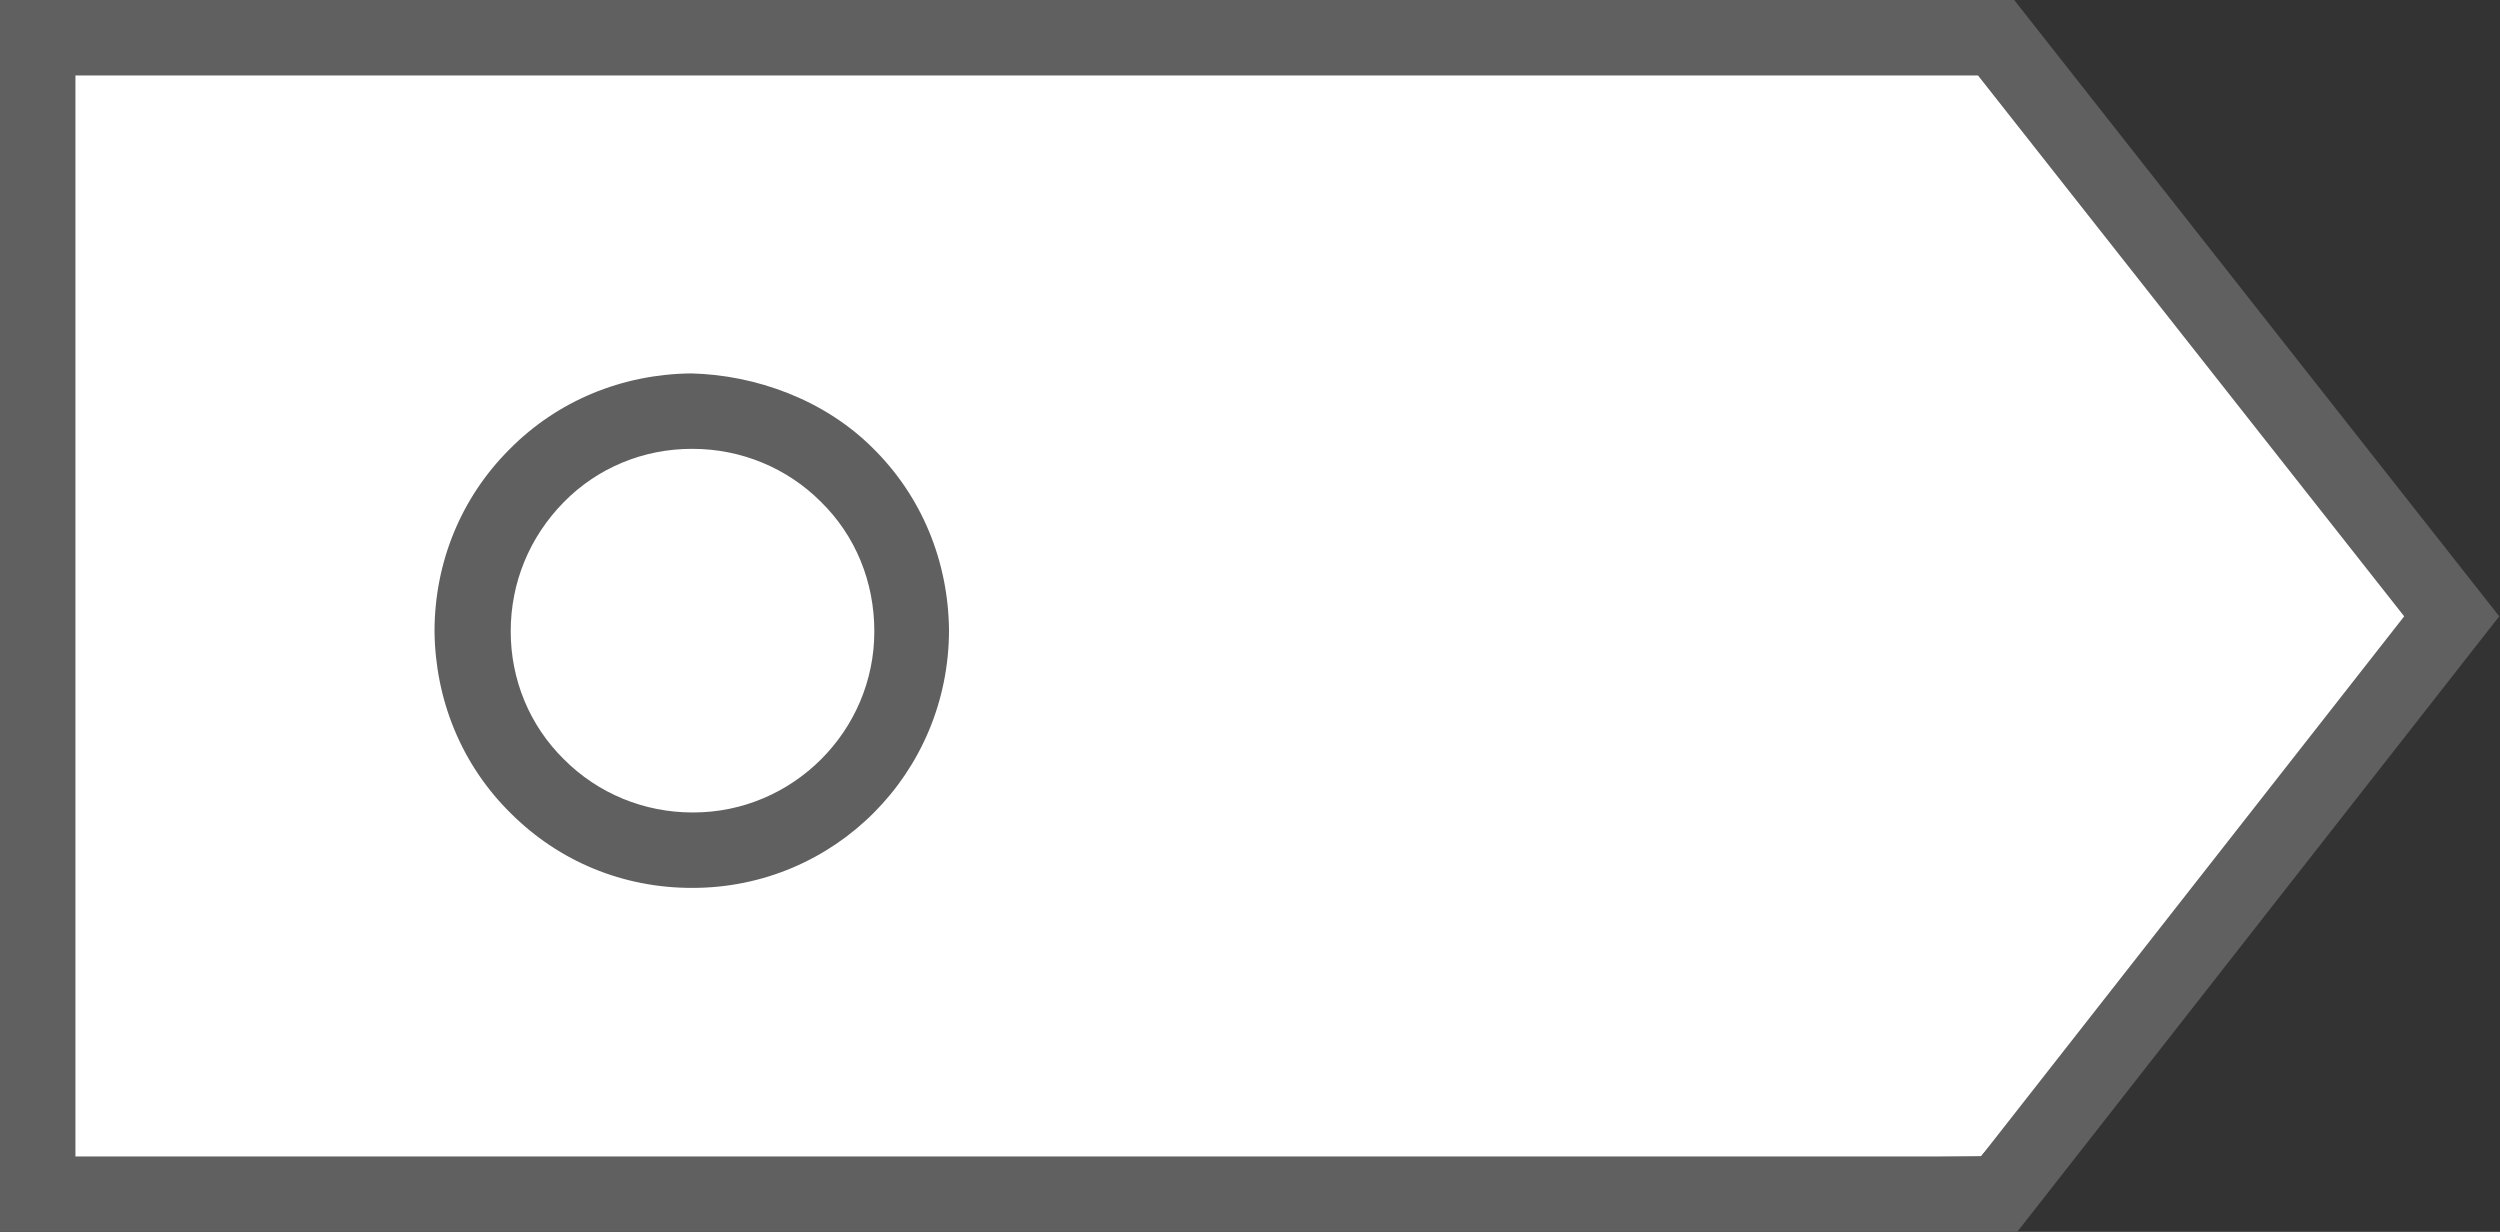
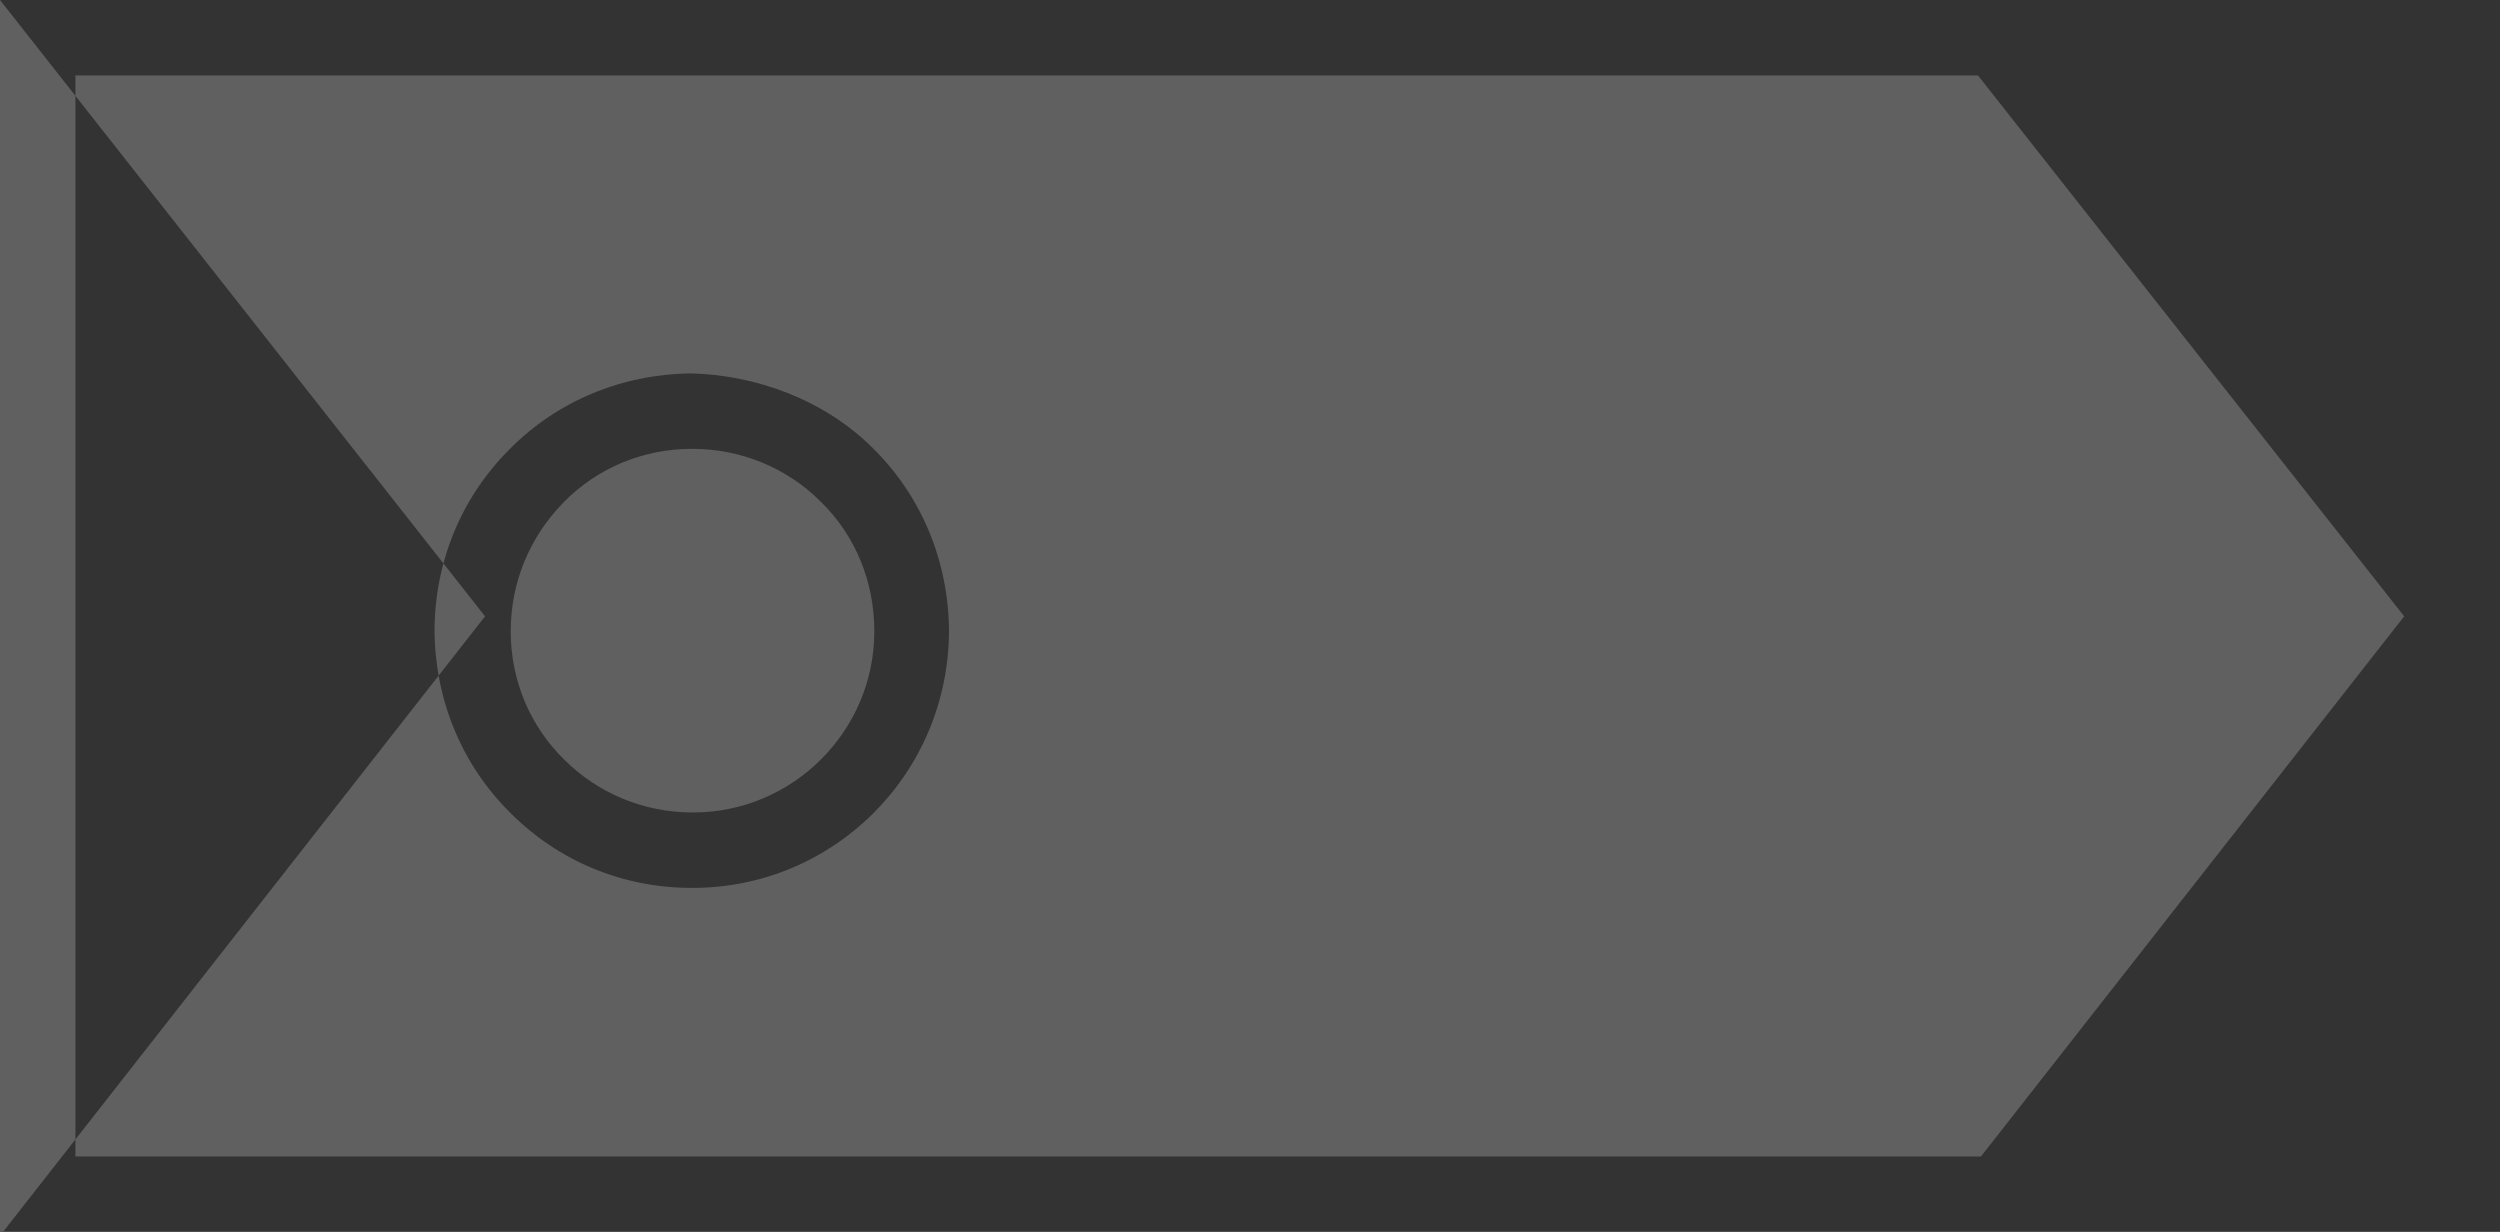
<svg xmlns="http://www.w3.org/2000/svg" id="_レイヤー_2" viewBox="0 0 33.14 16.33">
  <rect x="0" y="0" width="33.14" height="16.33" fill="#333333" stroke="none" />
  <defs>
    <style>.cls-1{fill:#fff;}.cls-2{fill:#606060;}</style>
  </defs>
  <g id="_レイヤー_1-2">
    <g id="_レイヤー_2-2">
      <g id="_004">
-         <polygon class="cls-1" points=".55 15.65 .55 .68 26.64 .68 32.33 8.17 26.26 15.33 .55 15.65" />
-         <path class="cls-2" d="M26.74,16.33H0V0H26.7l6.43,8.17-6.39,8.16ZM1,15.33H26.26l5.61-7.16L26.22,1H1V15.33Zm8.17-3.56c-.91,0-1.76-.35-2.4-.99-.65-.64-1-1.5-1.01-2.41,0-.91,.35-1.77,.99-2.41,.64-.65,1.5-1,2.41-1.01,.86,.02,1.77,.35,2.41,.99,.65,.64,1,1.5,1.01,2.41,0,1.9-1.52,3.42-3.4,3.42h-.01Zm0-5.82h0c-.64,0-1.25,.25-1.7,.71-.45,.46-.7,1.06-.7,1.71,0,.64,.25,1.25,.71,1.7,.45,.45,1.06,.7,1.7,.7h.01c1.32,0,2.4-1.08,2.4-2.4,0-.66-.25-1.27-.71-1.72-.45-.45-1.06-.7-1.7-.7Z" />
+         <path class="cls-2" d="M26.74,16.33H0V0l6.43,8.17-6.39,8.16ZM1,15.33H26.26l5.61-7.16L26.22,1H1V15.33Zm8.17-3.56c-.91,0-1.76-.35-2.4-.99-.65-.64-1-1.5-1.01-2.41,0-.91,.35-1.77,.99-2.41,.64-.65,1.5-1,2.41-1.01,.86,.02,1.77,.35,2.41,.99,.65,.64,1,1.5,1.01,2.41,0,1.9-1.52,3.42-3.4,3.42h-.01Zm0-5.82h0c-.64,0-1.25,.25-1.7,.71-.45,.46-.7,1.06-.7,1.71,0,.64,.25,1.25,.71,1.7,.45,.45,1.06,.7,1.7,.7h.01c1.32,0,2.4-1.08,2.4-2.4,0-.66-.25-1.27-.71-1.72-.45-.45-1.06-.7-1.7-.7Z" />
      </g>
    </g>
  </g>
</svg>